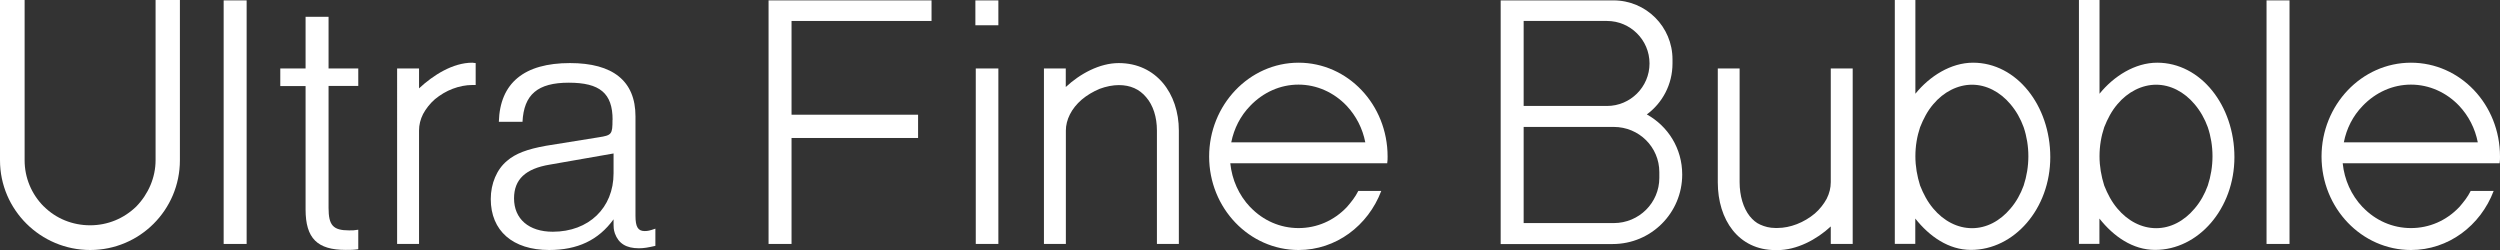
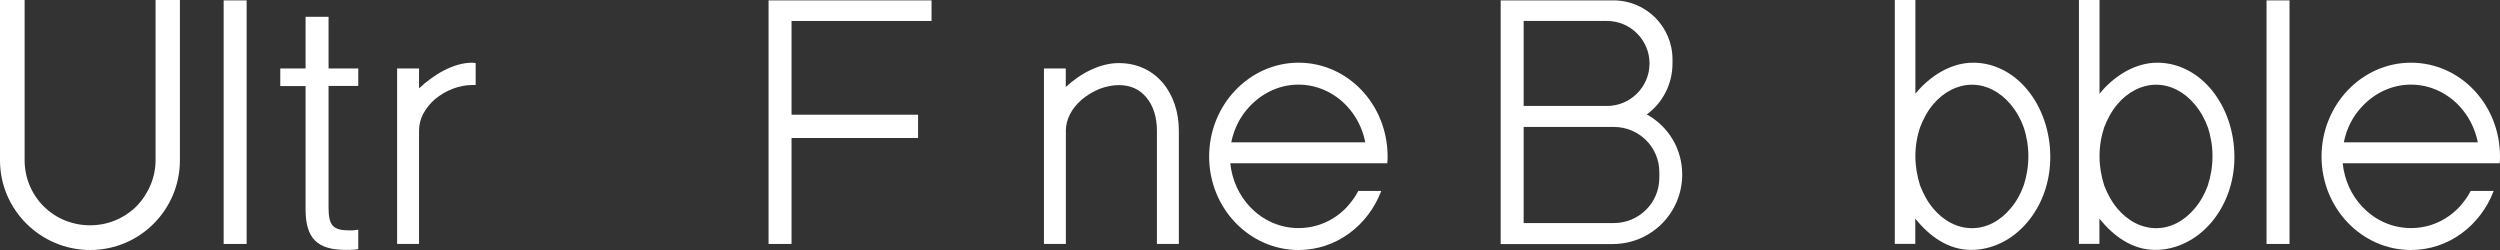
<svg xmlns="http://www.w3.org/2000/svg" id="_レイヤー_2" viewBox="0 0 260 26">
  <rect x="0" y="0" width="260" height="26" fill="#333333" stroke="none" />
  <defs>
    <style>.cls-1{fill:#fff;}</style>
  </defs>
  <g id="t">
    <g>
      <g>
        <path class="cls-1" d="M4.56,21.47c1.26,1.26,2.98,1.96,4.81,1.96s3.51-.7,4.81-1.96c1.26-1.3,2-3.02,2-4.81V0h2.53V16.67c0,5.16-4.18,9.33-9.33,9.33S0,21.83,0,16.67V0H2.56V16.67c0,1.79,.7,3.51,2,4.81Z" />
        <path class="cls-1" d="M23.26,.04h2.39V25.37h-2.39V.04Z" />
        <path class="cls-1" d="M29.15,7.12h2.63V1.75h2.39V7.12h3.09v1.82h-3.09v12.67c0,1.82,.46,2.35,2.14,2.35,.39,0,.53,0,.95-.07v2.03c-.49,.07-.77,.07-1.3,.07-2.95,0-4.18-1.19-4.18-4.21V8.95h-2.63v-1.82Z" />
        <path class="cls-1" d="M49.47,6.56v2.28h-.35c-.67,0-1.37,.14-2.03,.39-.67,.25-1.3,.63-1.86,1.09-.53,.46-.95,1.02-1.23,1.54-.28,.56-.42,1.12-.42,1.72v11.79h-2.28V7.12h2.28v2.07c1.47-1.37,3.51-2.67,5.54-2.67,.11,0,.21,.04,.35,.04Z" />
-         <path class="cls-1" d="M63.71,12.46c0-2.77-1.33-3.86-4.56-3.86s-4.67,1.23-4.81,4.07h-2.46c.11-4.04,2.63-6.11,7.4-6.11,4.46,0,6.81,1.86,6.81,5.54v10.35c0,1.12,.25,1.58,.95,1.58,.32,0,.53-.04,1.12-.25v1.79c-.81,.18-1.19,.25-1.72,.25-1.3,0-2.11-.49-2.49-1.54-.14-.46-.14-.49-.14-1.47-1.58,2.18-3.76,3.19-6.7,3.19-3.79,0-6.07-2-6.07-5.3,0-1.61,.63-3.09,1.68-3.96,.88-.77,2.11-1.23,4.07-1.58l5.47-.88c1.37-.21,1.44-.32,1.44-1.82Zm-10.25,8.17c0,2.14,1.54,3.47,4.03,3.47,3.75,0,6.32-2.49,6.32-6.07v-2.07l-6.63,1.16c-2.53,.42-3.72,1.54-3.72,3.51Z" />
      </g>
      <g>
        <path class="cls-1" d="M96.88,2.18h-14.56V11.93h13.16v2.42h-13.16v11.02h-2.39V.04h16.95V2.18Z" />
-         <path class="cls-1" d="M103.83,.04V2.63h-2.39V.04h2.39Zm0,7.09V25.37h-2.35V7.12h2.35Z" />
        <path class="cls-1" d="M110.84,7.12v1.93c1.47-1.37,3.51-2.49,5.51-2.49,3.89,0,6.25,3.16,6.25,7.02v11.79h-2.28V13.58c0-1.4-.39-2.63-1.12-3.47-.7-.84-1.65-1.26-2.84-1.26-.63,0-1.33,.14-2,.39-.67,.28-1.33,.67-1.86,1.12-.53,.46-.95,.98-1.23,1.54-.28,.56-.42,1.12-.42,1.68v11.79h-2.28V7.12h2.28Z" />
        <path class="cls-1" d="M130.03,21.54c1.33,1.4,3.12,2.18,5.02,2.18s3.68-.77,5.02-2.18c.46-.53,.88-1.05,1.19-1.68h2.39c-1.37,3.61-4.7,6.14-8.6,6.14-5.12,0-9.3-4.35-9.3-9.72s4.18-9.76,9.3-9.76,9.26,4.35,9.26,9.76c0,.21,0,.46-.04,.7h-16.32c.18,1.72,.88,3.3,2.07,4.56Zm-1.97-6.74h13.93c-.28-1.44-.95-2.74-1.93-3.79-1.33-1.4-3.12-2.21-5.02-2.21s-3.68,.81-5.02,2.21c-1.02,1.05-1.68,2.35-1.97,3.79Z" />
      </g>
      <g>
        <path class="cls-1" d="M156.08,.04h11.72c3.4,0,6.14,2.74,6.14,6.14v.42c0,2.18-1.05,4.11-2.67,5.3,2.21,1.23,3.68,3.54,3.68,6.25,0,4-3.23,7.23-7.23,7.23h-11.65V.04Zm11.05,10.98c2.42,0,4.42-1.97,4.42-4.42s-2-4.42-4.42-4.42h-8.67V11.02h8.67Zm.7,12.18c2.63,0,4.74-2.11,4.74-4.7v-.6c0-2.6-2.11-4.7-4.74-4.7h-9.37v10h9.37Z" />
-         <path class="cls-1" d="M178.64,7.12h2.28v11.82c0,1.44,.39,2.7,1.05,3.54,.32,.39,.67,.7,1.09,.88,.46,.21,.98,.35,1.58,.35h.21c1.33,0,2.77-.56,3.9-1.51,.53-.46,.95-1.02,1.23-1.54,.28-.56,.42-1.12,.42-1.72V7.12h2.28V25.37h-2.28v-1.82c-1.47,1.37-3.54,2.46-5.54,2.46h-.21c-3.86,0-6-3.16-6-7.05V7.12Z" />
        <path class="cls-1" d="M197.06,25.37V0h2.14V9.75c1.47-1.82,3.68-3.23,6-3.23,4.53,0,8.03,4.46,8.03,9.82s-3.75,9.65-8.25,9.65c-2.32,0-4.32-1.4-5.79-3.26v2.63h-2.14Zm2.14-9.12c0,1.05,.18,2.07,.49,3.05,.35,.88,.77,1.68,1.37,2.39,1.09,1.3,2.53,2.04,4.03,2.04s2.91-.74,4-2.04c.6-.7,1.05-1.51,1.37-2.39,.32-.98,.49-2,.49-3.05s-.17-2.07-.49-3.02c-.32-.88-.77-1.68-1.37-2.39-1.09-1.3-2.53-2.03-4-2.03s-2.95,.74-4.03,2.03c-.6,.7-1.02,1.51-1.37,2.39-.32,.95-.49,1.97-.49,3.02Z" />
        <path class="cls-1" d="M216.21,25.37V0h2.14V9.75c1.47-1.82,3.68-3.23,6-3.23,4.53,0,8.03,4.46,8.03,9.82s-3.75,9.65-8.25,9.65c-2.32,0-4.32-1.4-5.79-3.26v2.63h-2.14Zm2.14-9.12c0,1.05,.18,2.07,.49,3.05,.35,.88,.77,1.68,1.37,2.39,1.09,1.3,2.53,2.04,4.03,2.04s2.91-.74,4-2.04c.6-.7,1.05-1.51,1.37-2.39,.32-.98,.49-2,.49-3.05s-.17-2.07-.49-3.02c-.32-.88-.77-1.68-1.37-2.39-1.09-1.3-2.53-2.03-4-2.03s-2.95,.74-4.03,2.03c-.6,.7-1.02,1.51-1.37,2.39-.32,.95-.49,1.97-.49,3.02Z" />
        <path class="cls-1" d="M235.72,.04h2.39V25.37h-2.39V.04Z" />
        <path class="cls-1" d="M245.72,21.54c1.33,1.4,3.12,2.18,5.02,2.18s3.68-.77,5.02-2.18c.46-.53,.88-1.05,1.19-1.68h2.39c-1.37,3.61-4.7,6.14-8.6,6.14-5.12,0-9.3-4.35-9.3-9.72s4.17-9.76,9.3-9.76,9.26,4.35,9.26,9.76c0,.21,0,.46-.04,.7h-16.32c.18,1.72,.88,3.3,2.07,4.56Zm-1.96-6.74h13.93c-.28-1.44-.95-2.74-1.93-3.79-1.33-1.4-3.12-2.21-5.02-2.21s-3.68,.81-5.02,2.21c-1.02,1.05-1.68,2.35-1.96,3.79Z" />
      </g>
    </g>
  </g>
</svg>